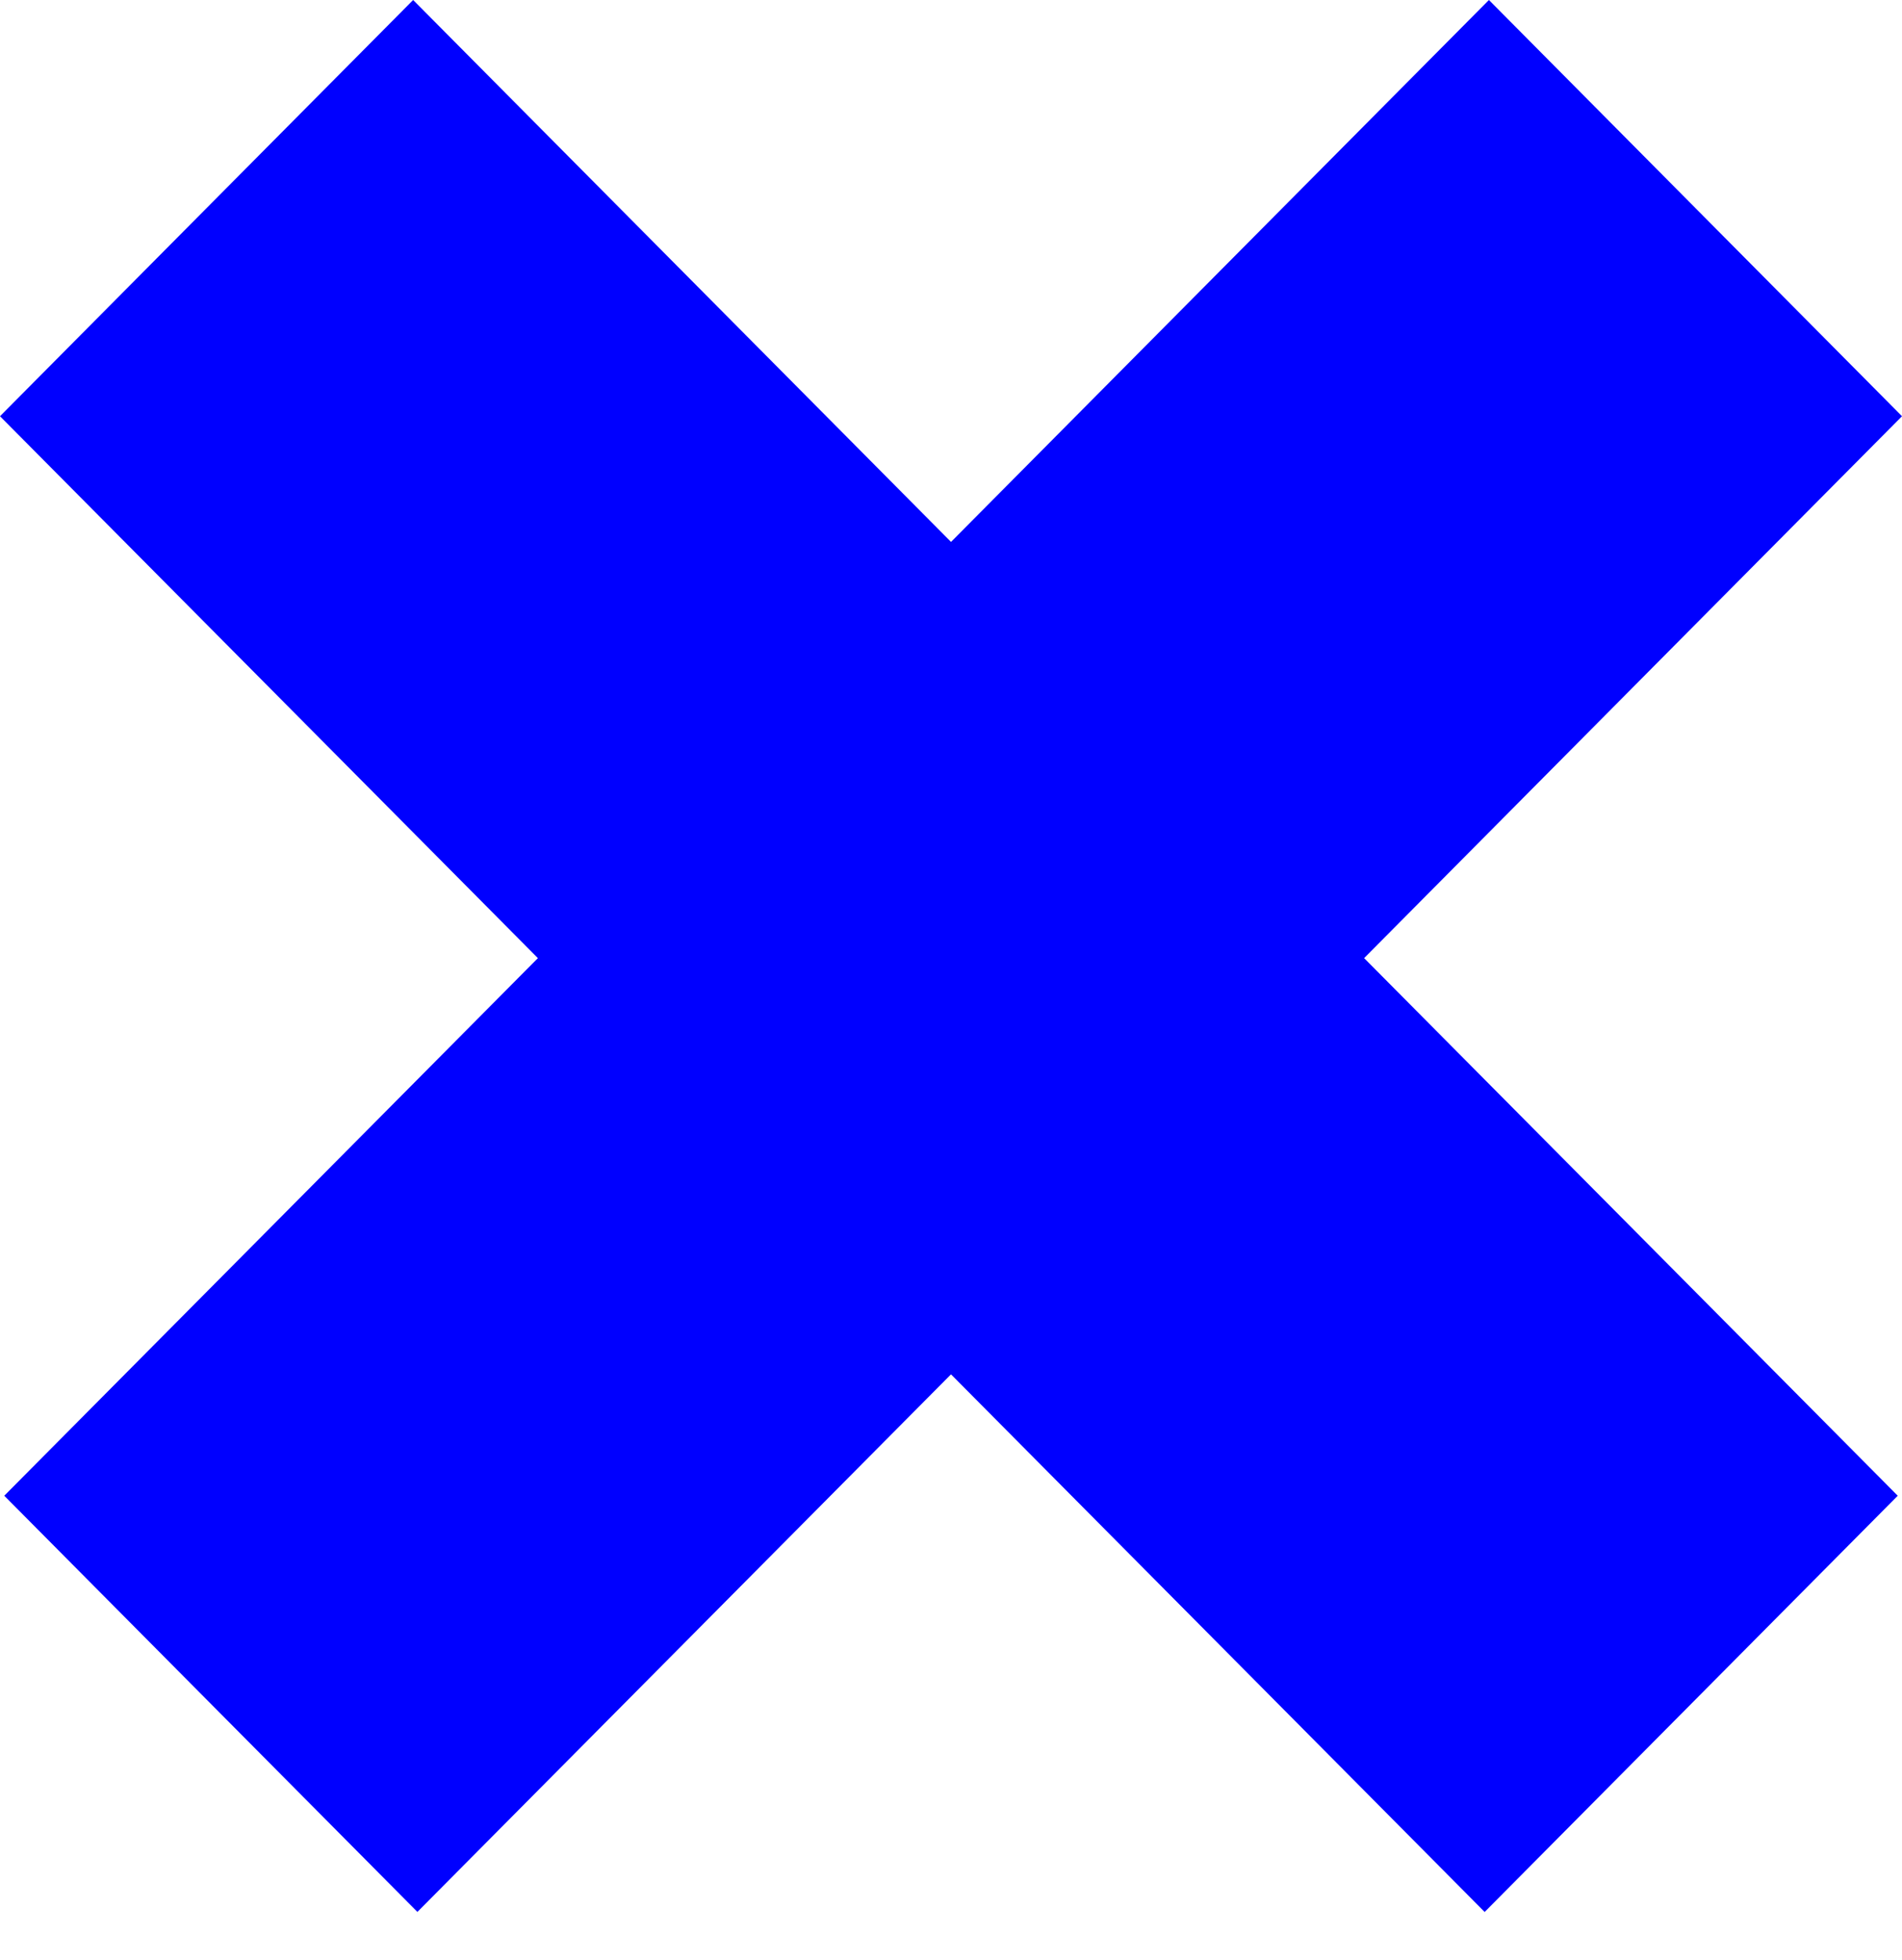
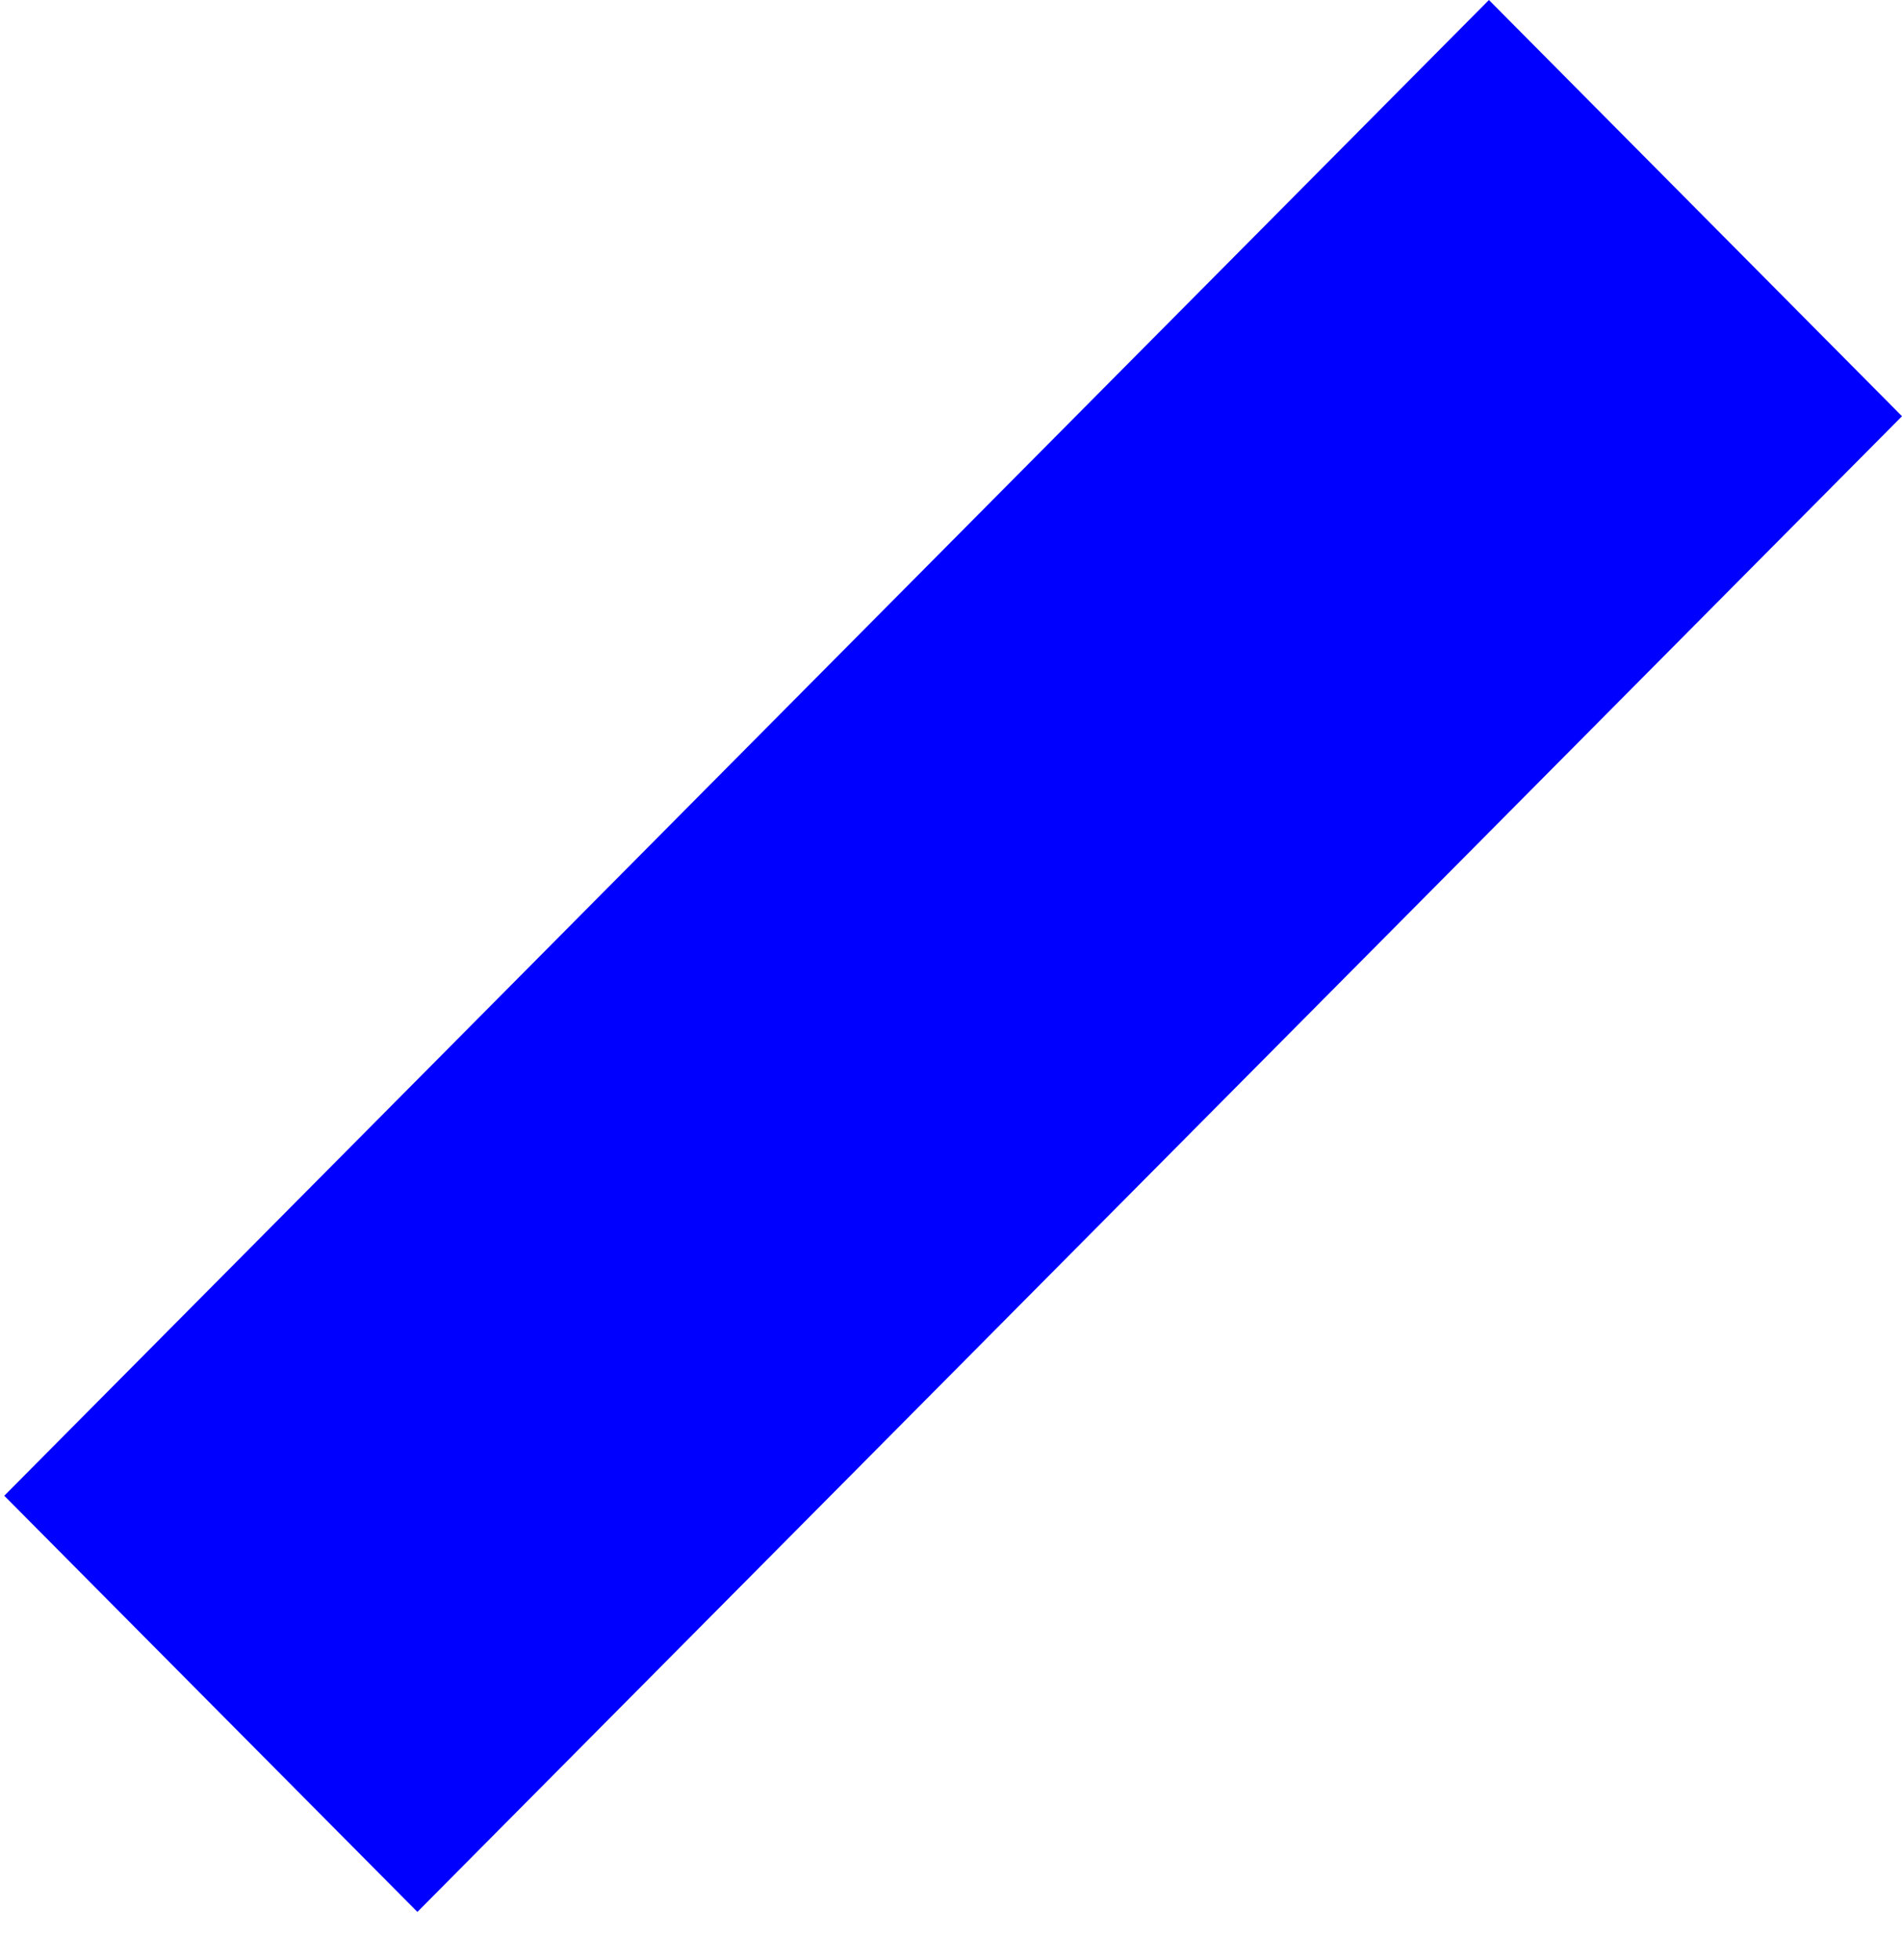
<svg xmlns="http://www.w3.org/2000/svg" width="33" height="34" viewBox="0 0 33 34" fill="none">
-   <path d="M7.168 0L0 7.221L25.759 33.17L32.926 25.949L7.168 0Z" fill="#0000FF" />
  <path d="M25.833 5.65113e-05L0.074 25.949L7.242 33.169L33 7.221L25.833 5.65113e-05Z" fill="#0000FF" />
-   <path d="M16.5 9.403L9.332 16.623L16.5 23.844L23.667 16.623L16.5 9.403Z" fill="#0000FF" />
</svg>